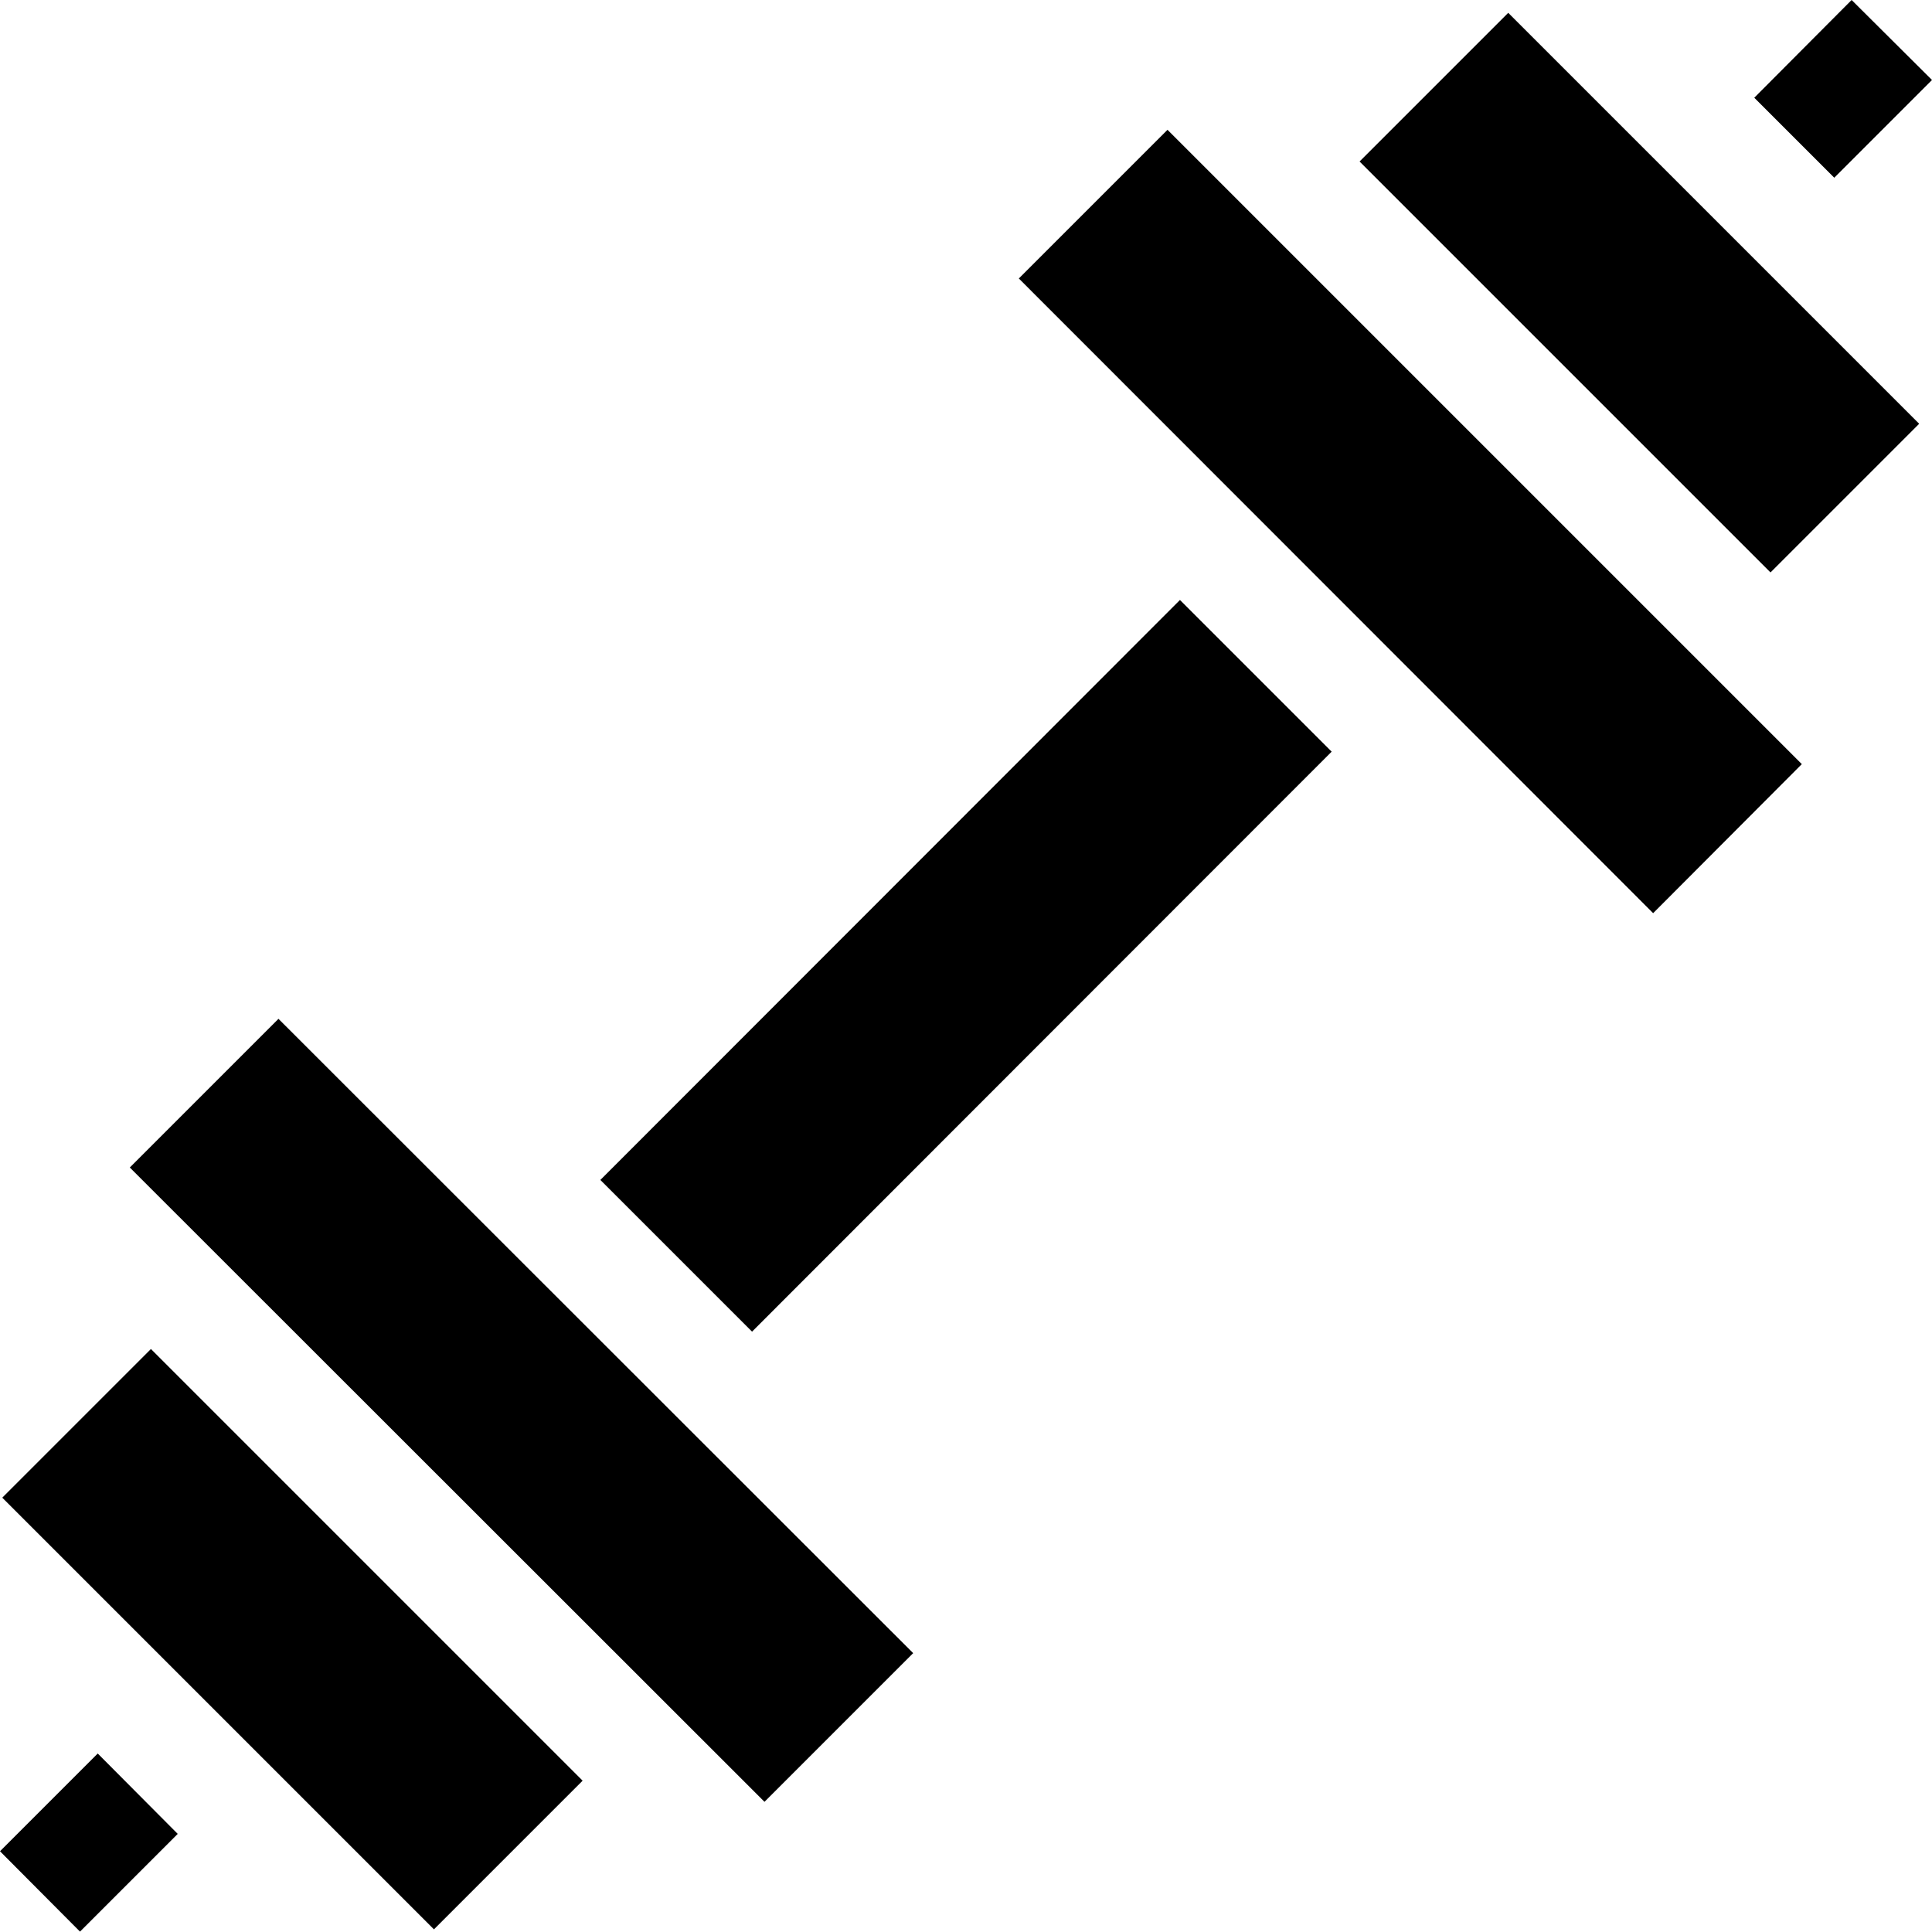
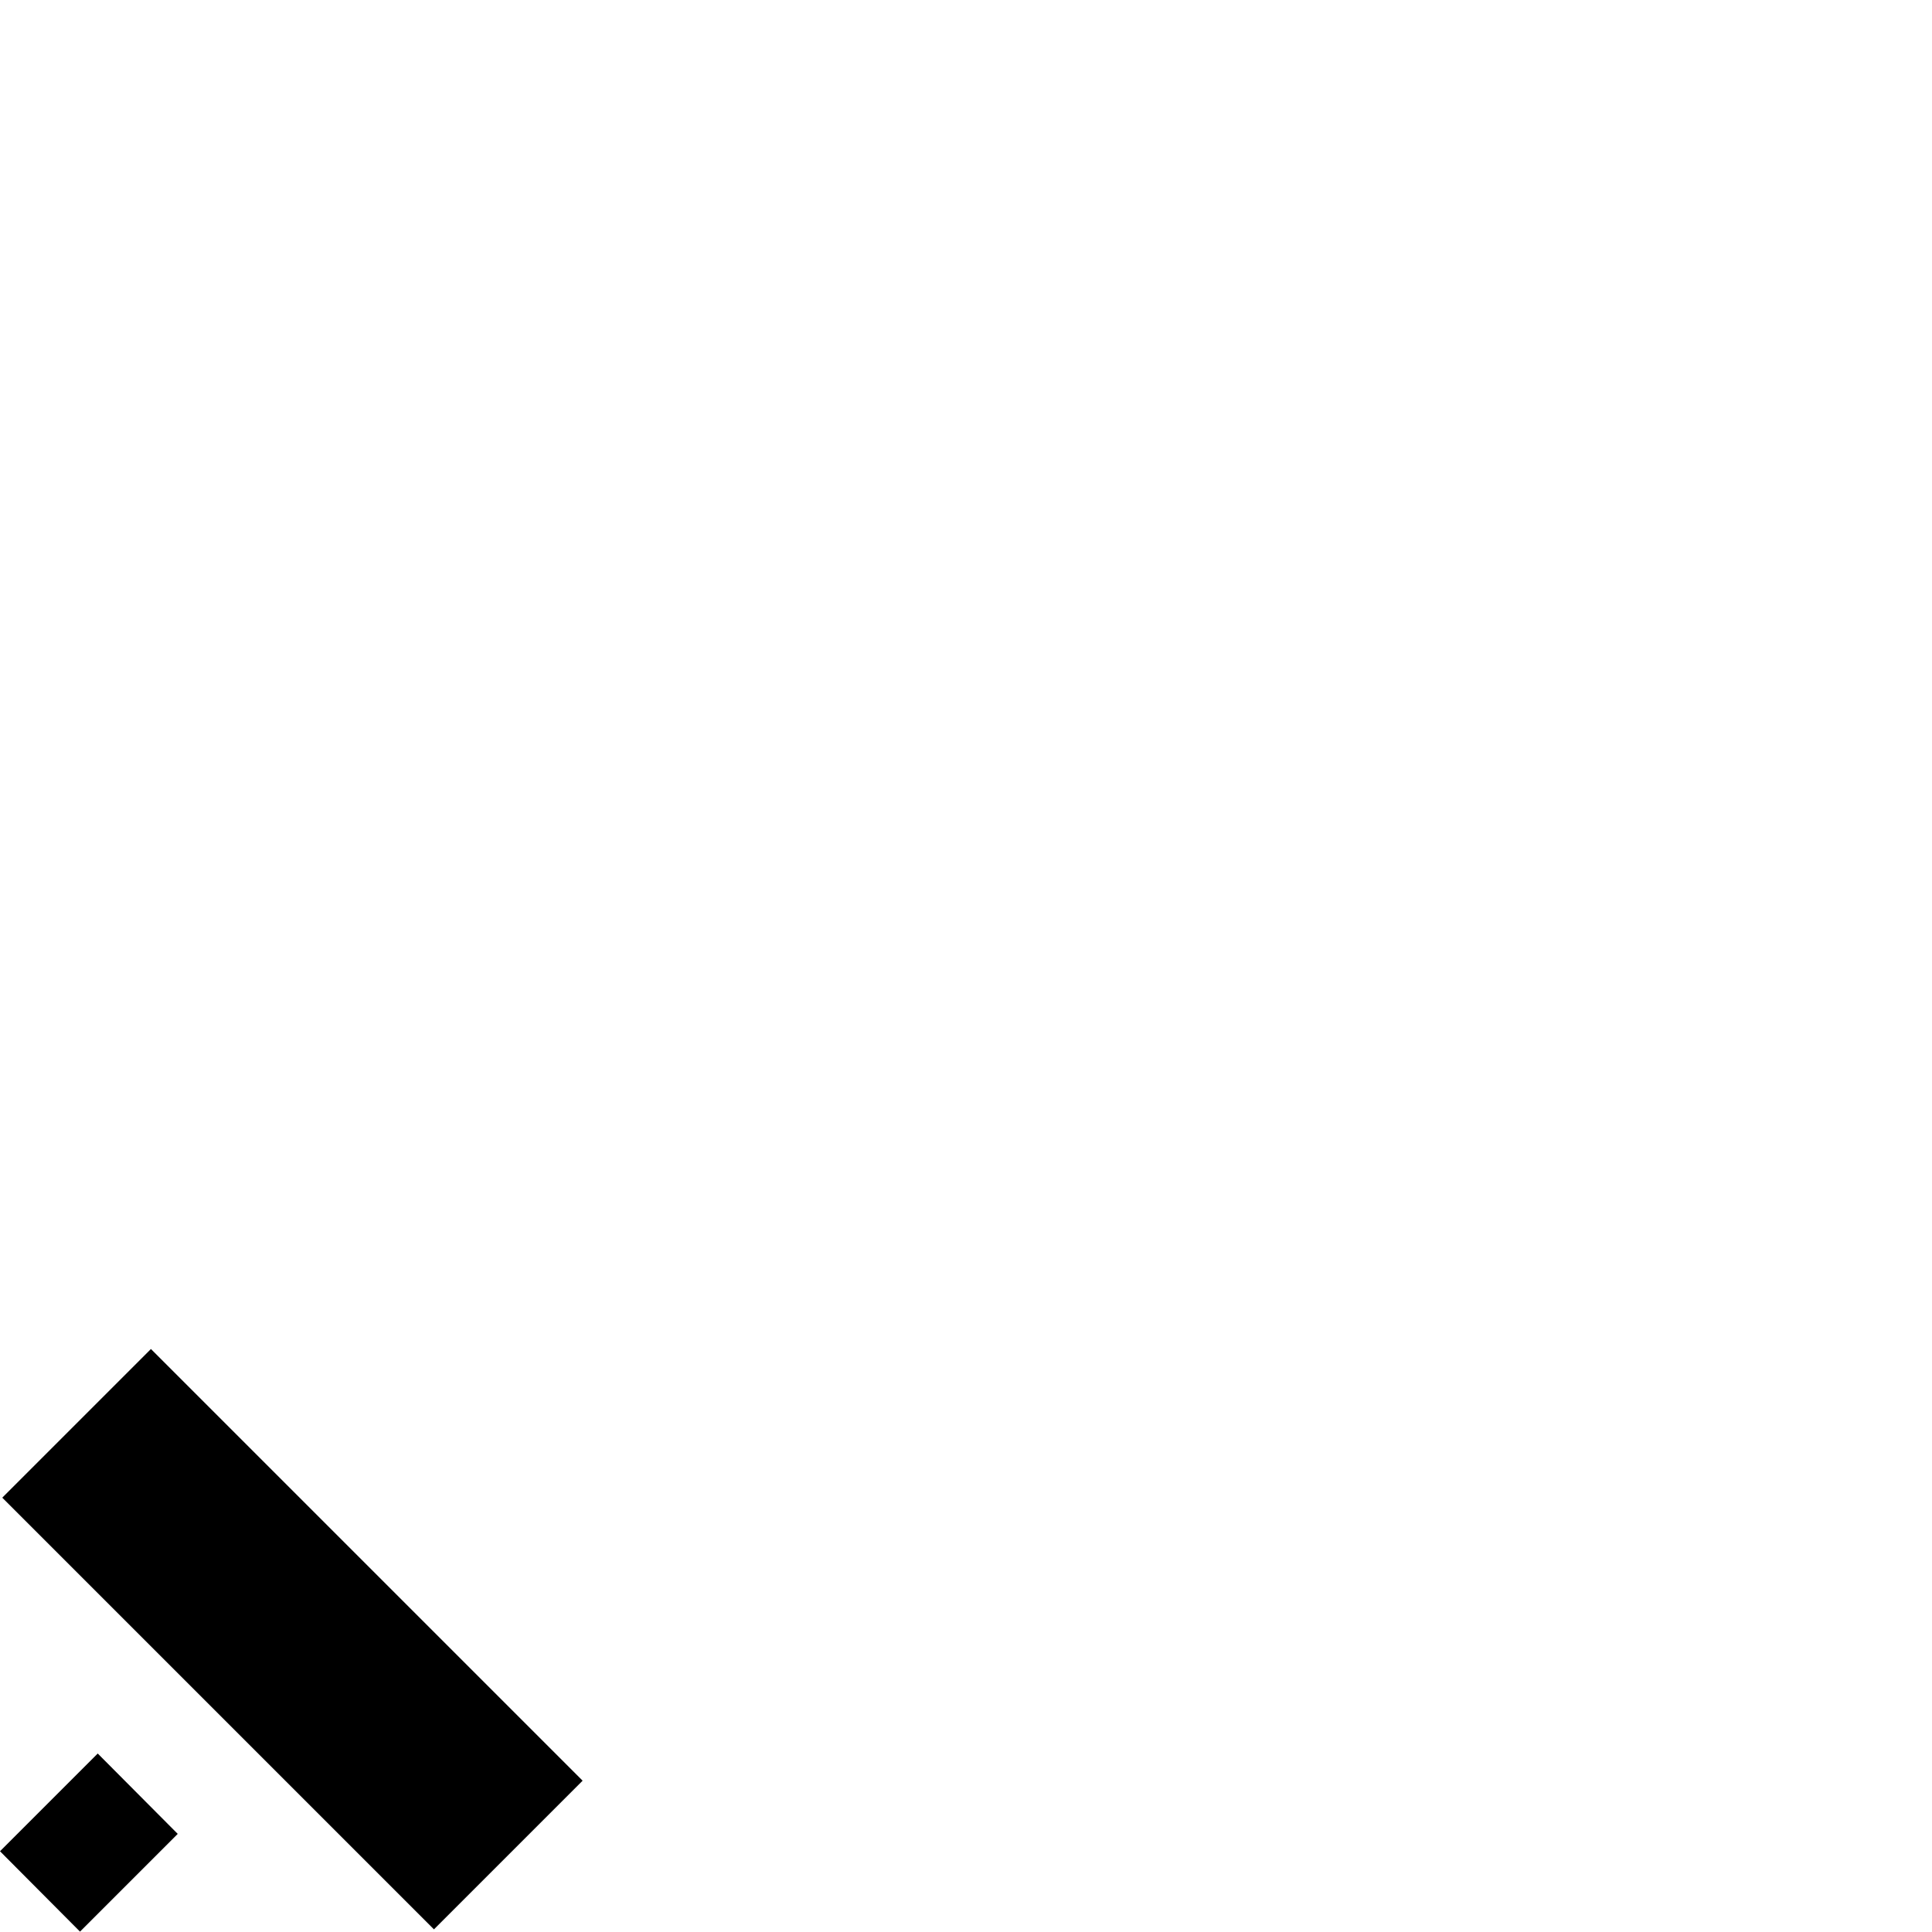
<svg xmlns="http://www.w3.org/2000/svg" version="1.1" id="Capa_1" x="0px" y="0px" viewBox="0 0 512 511.9" style="enable-background:new 0 0 512 511.9;" xml:space="preserve">
  <g id="XMLID_27_">
-     <path id="XMLID_28_" d="M34.4,309.4l39.4-39.4L242,438.1l-39.4,39.4L34.4,309.4z" />
-     <path id="XMLID_29_" d="M464.9,25.9L490.7,0L512,21.2l-25.9,25.9L464.9,25.9z" />
    <path id="XMLID_31_" d="M0,490.6l25.9-25.9L47.1,486l-25.9,25.9L0,490.6z" />
    <path id="XMLID_32_" d="M0.6,396.9L40,357.5l114.4,114.4L115,511.3L0.6,396.9z" />
-     <path id="XMLID_34_" d="M270,73.8l39.4-39.4l168.1,168.1L438.1,242L270,73.8z" />
-     <path id="XMLID_35_" d="M360.3,42.8l39.4-39.4l108.9,108.9l-39.4,39.4L360.3,42.8z" />
-     <path id="XMLID_48_" d="M159.1,312.7L312.7,159l40.2,40.2L199.3,352.9L159.1,312.7z" />
  </g>
</svg>